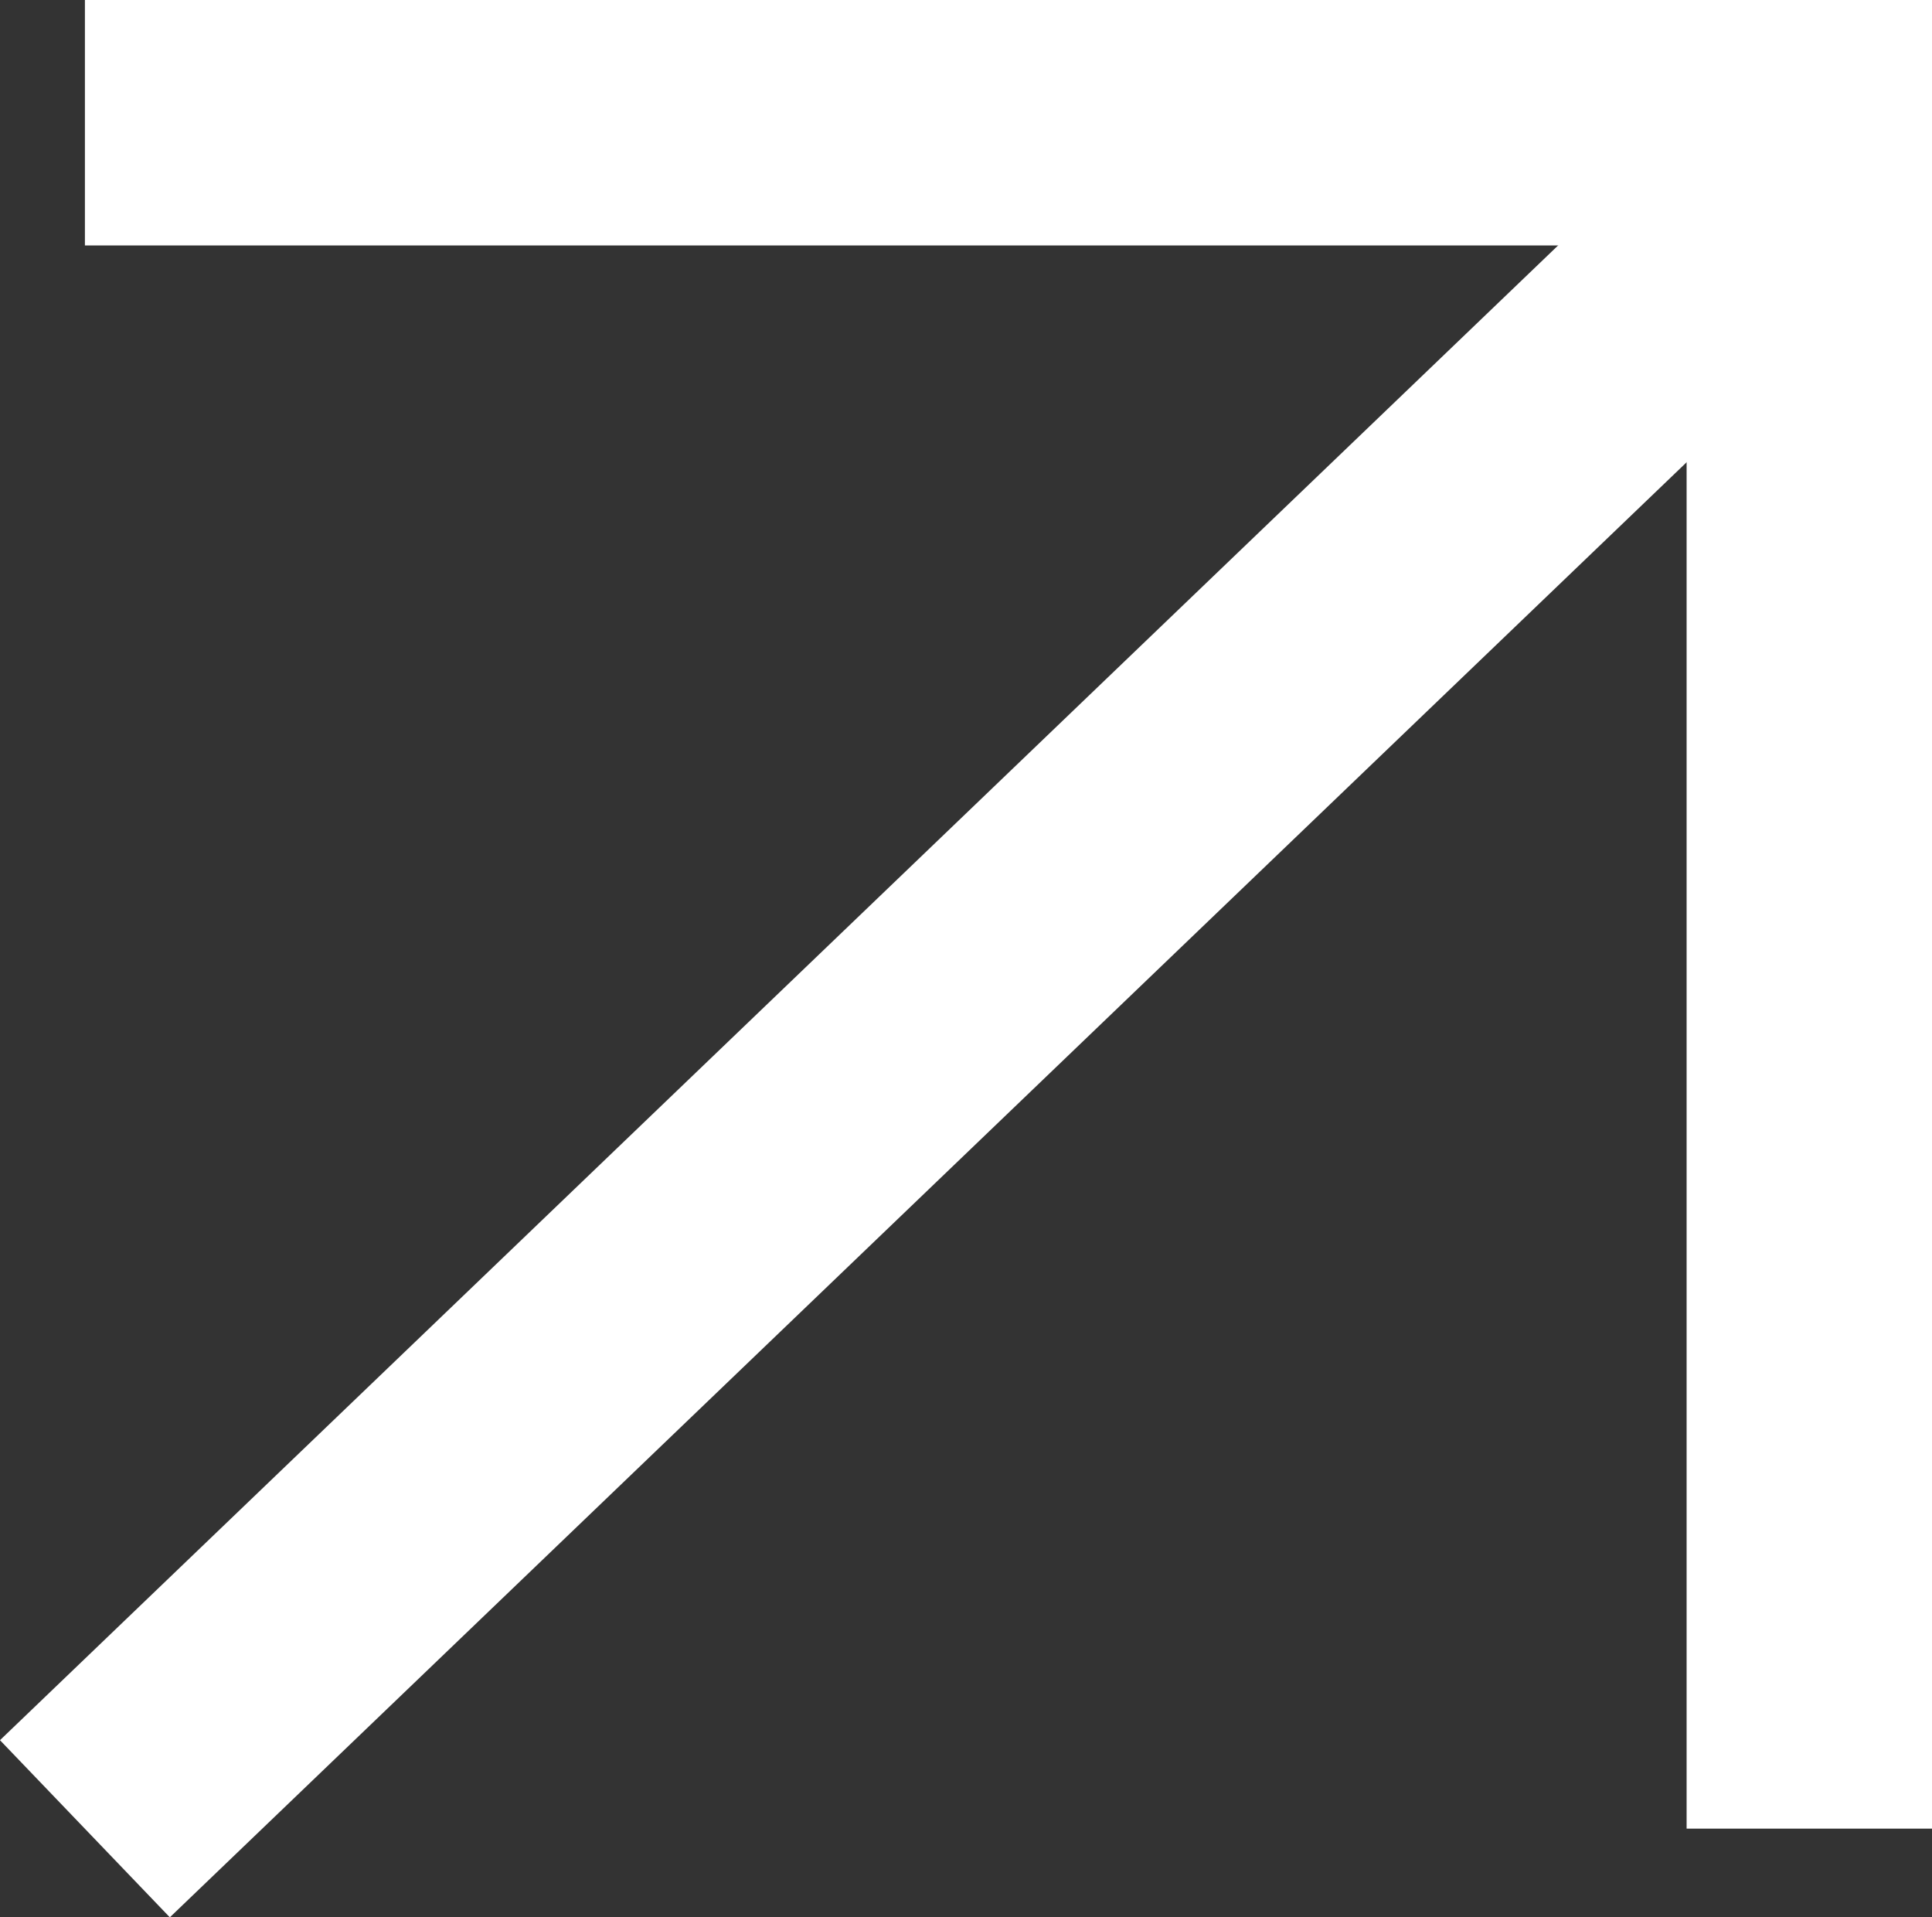
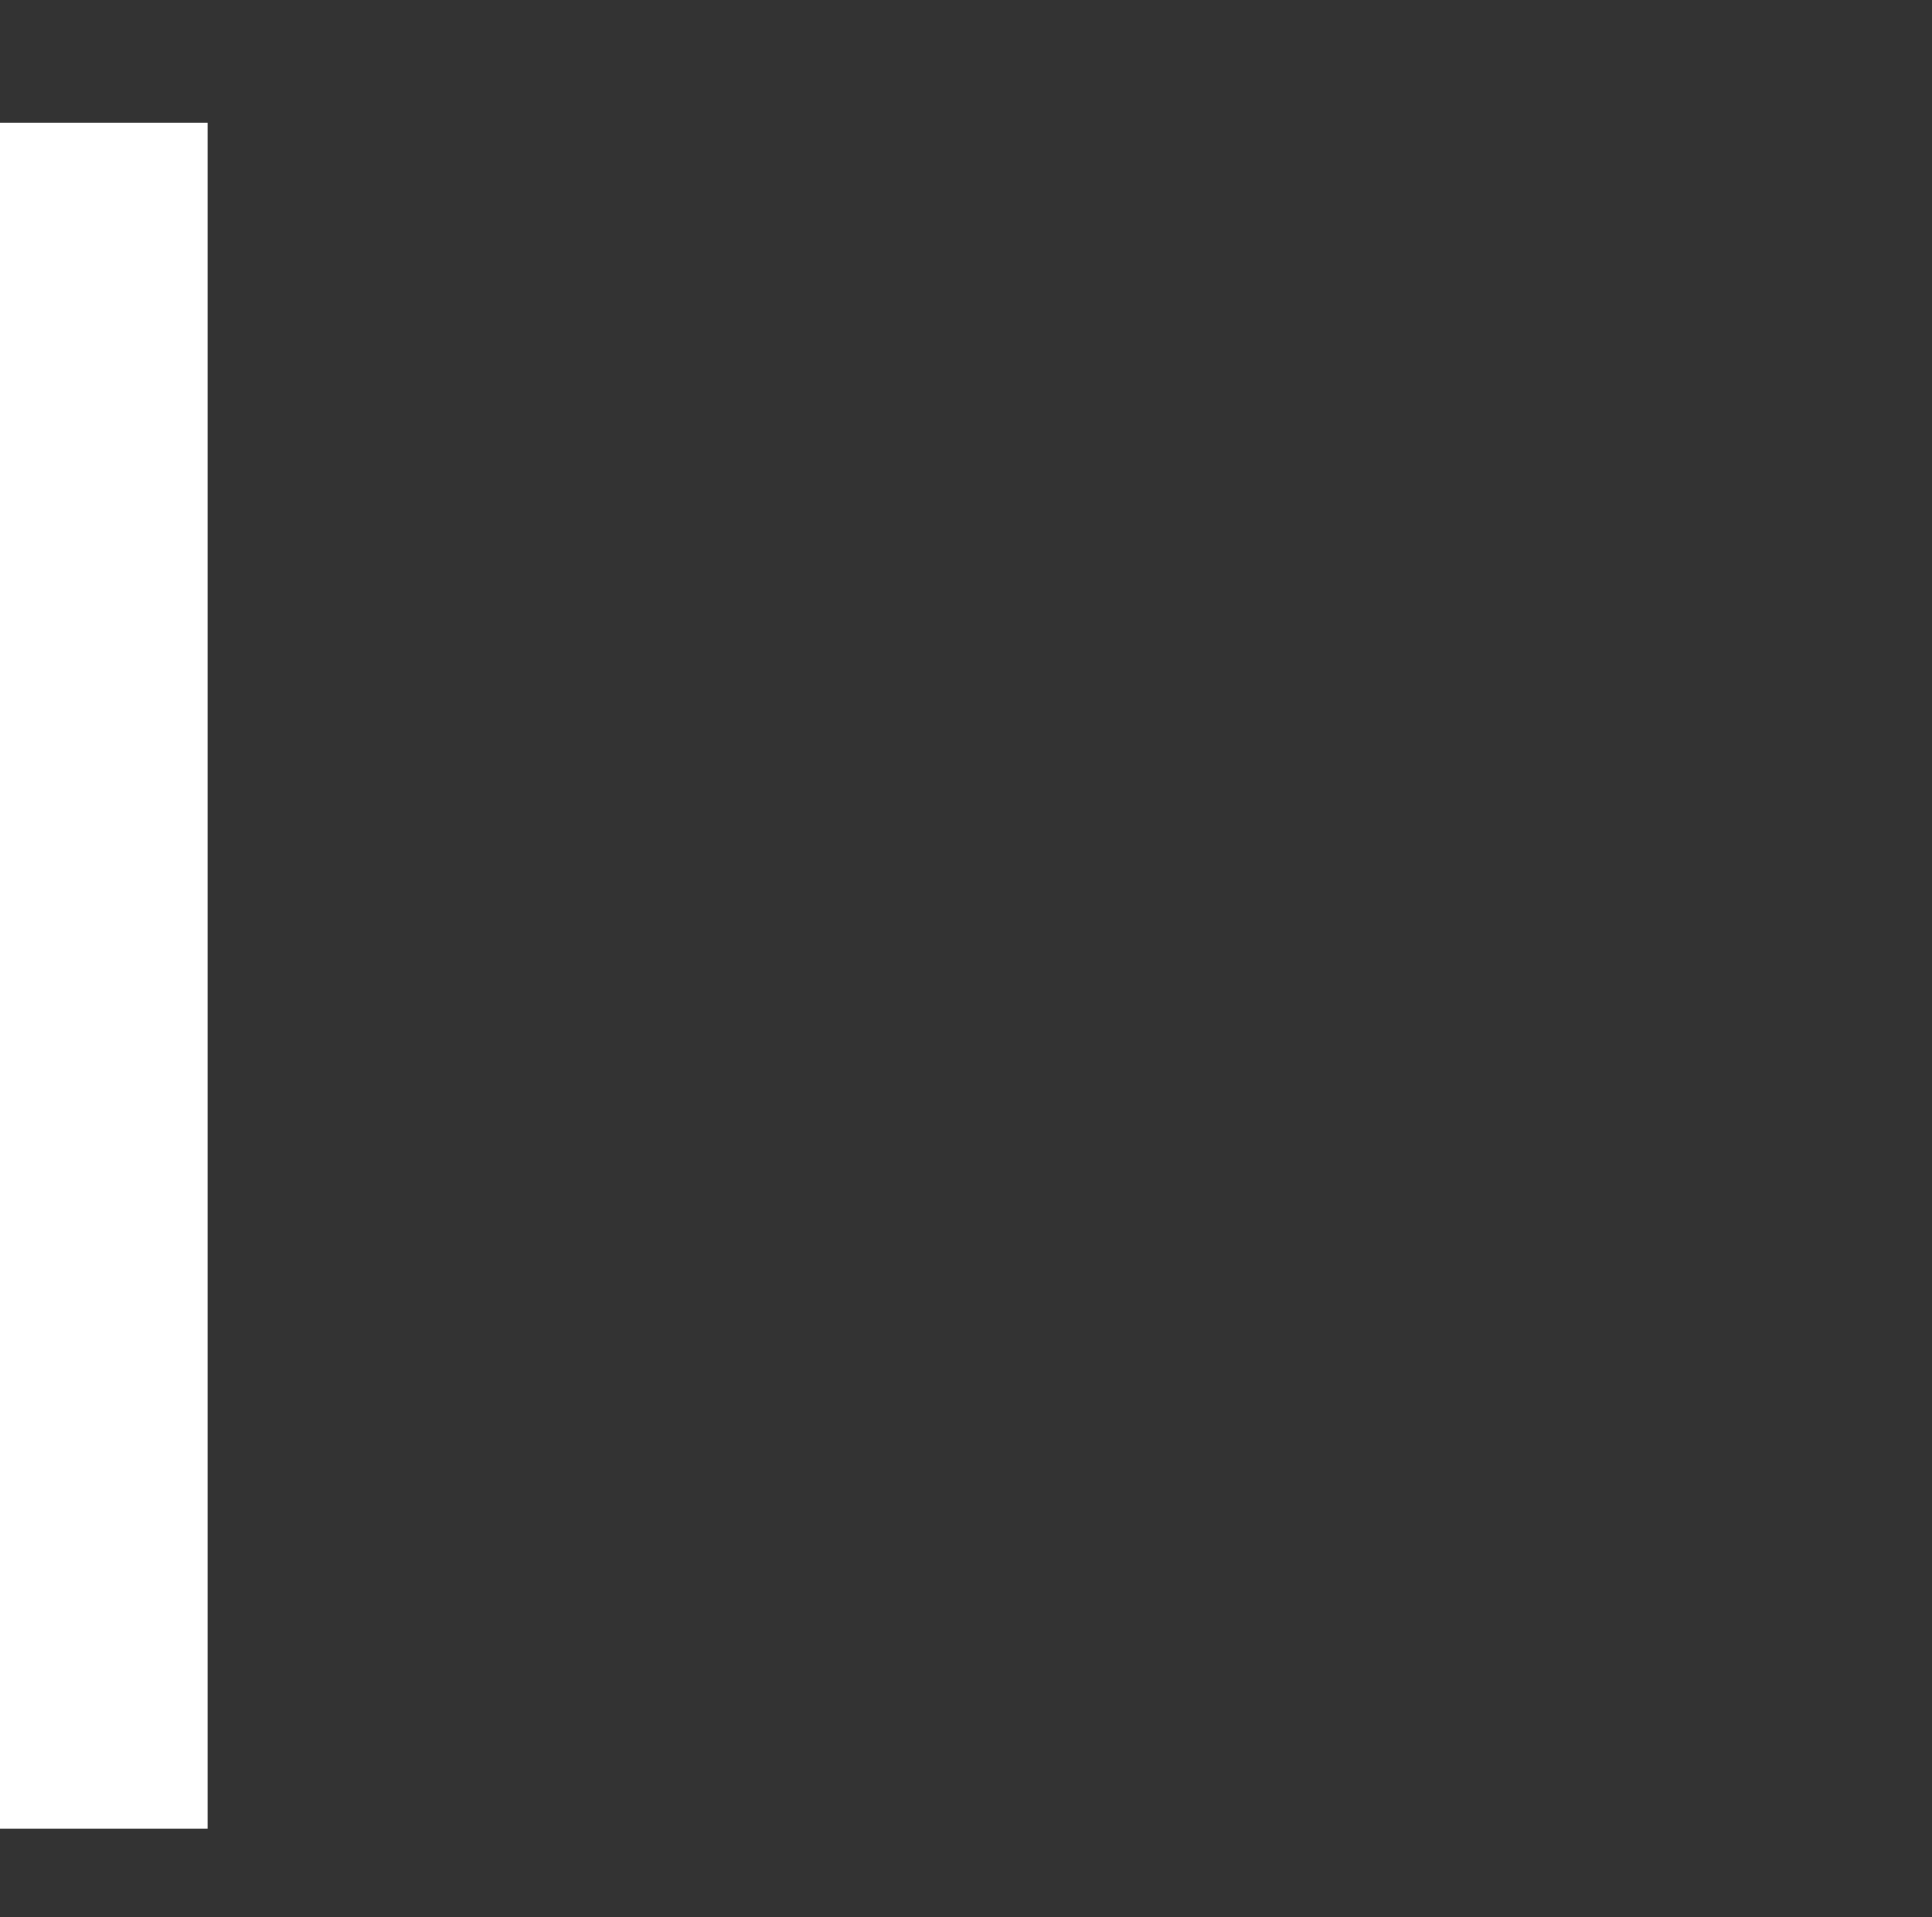
<svg xmlns="http://www.w3.org/2000/svg" width="15.746" height="15.623" viewBox="0 0 15.746 15.623">
  <rect x="0" y="0" width="15.746" height="15.623" fill="#333333" stroke="none" />
  <g id="Group_1252" data-name="Group 1252" transform="translate(-951.722 -532.44)">
-     <path id="Path_1491" data-name="Path 1491" d="M950.059,533.44h14.054v13.9" transform="translate(2.355)" fill="none" stroke="#fff" stroke-width="2" />
-     <path id="Line_76" data-name="Line 76" d="M967.433,533.862l-14.054,13.479" transform="translate(-0.965)" fill="none" stroke="#fff" stroke-width="2" />
+     <path id="Path_1491" data-name="Path 1491" d="M950.059,533.44v13.9" transform="translate(2.355)" fill="none" stroke="#fff" stroke-width="2" />
  </g>
</svg>